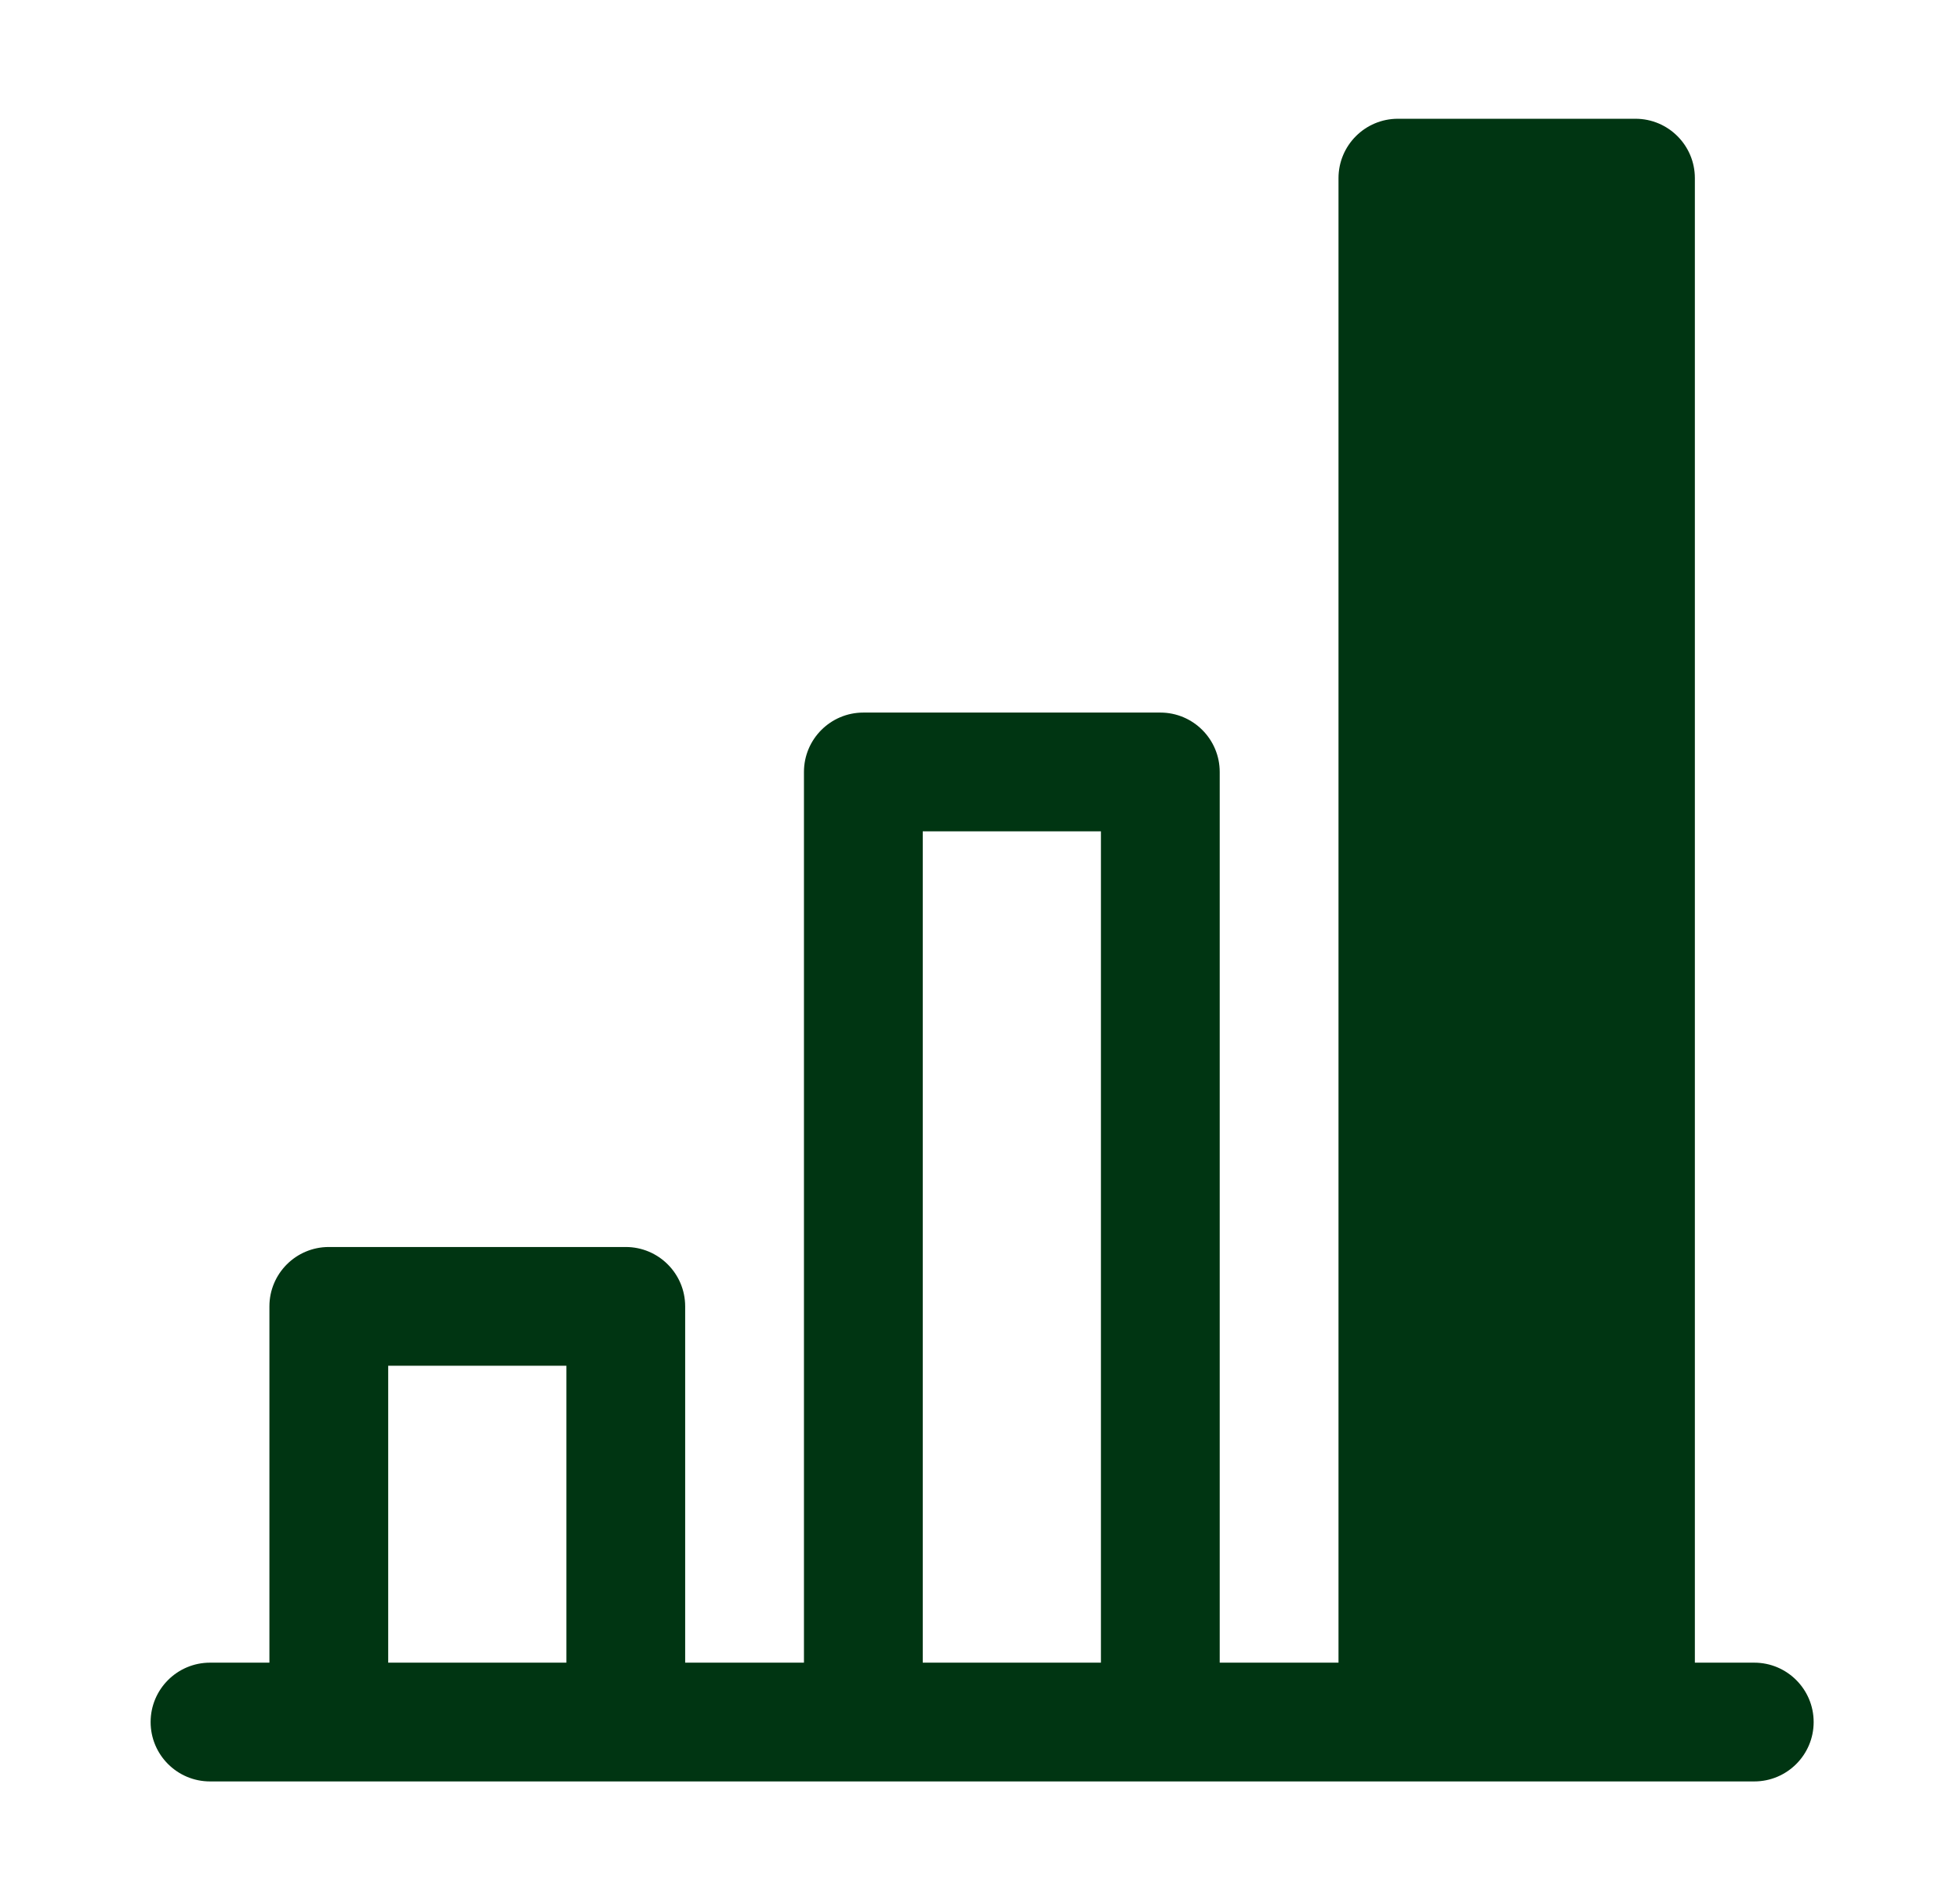
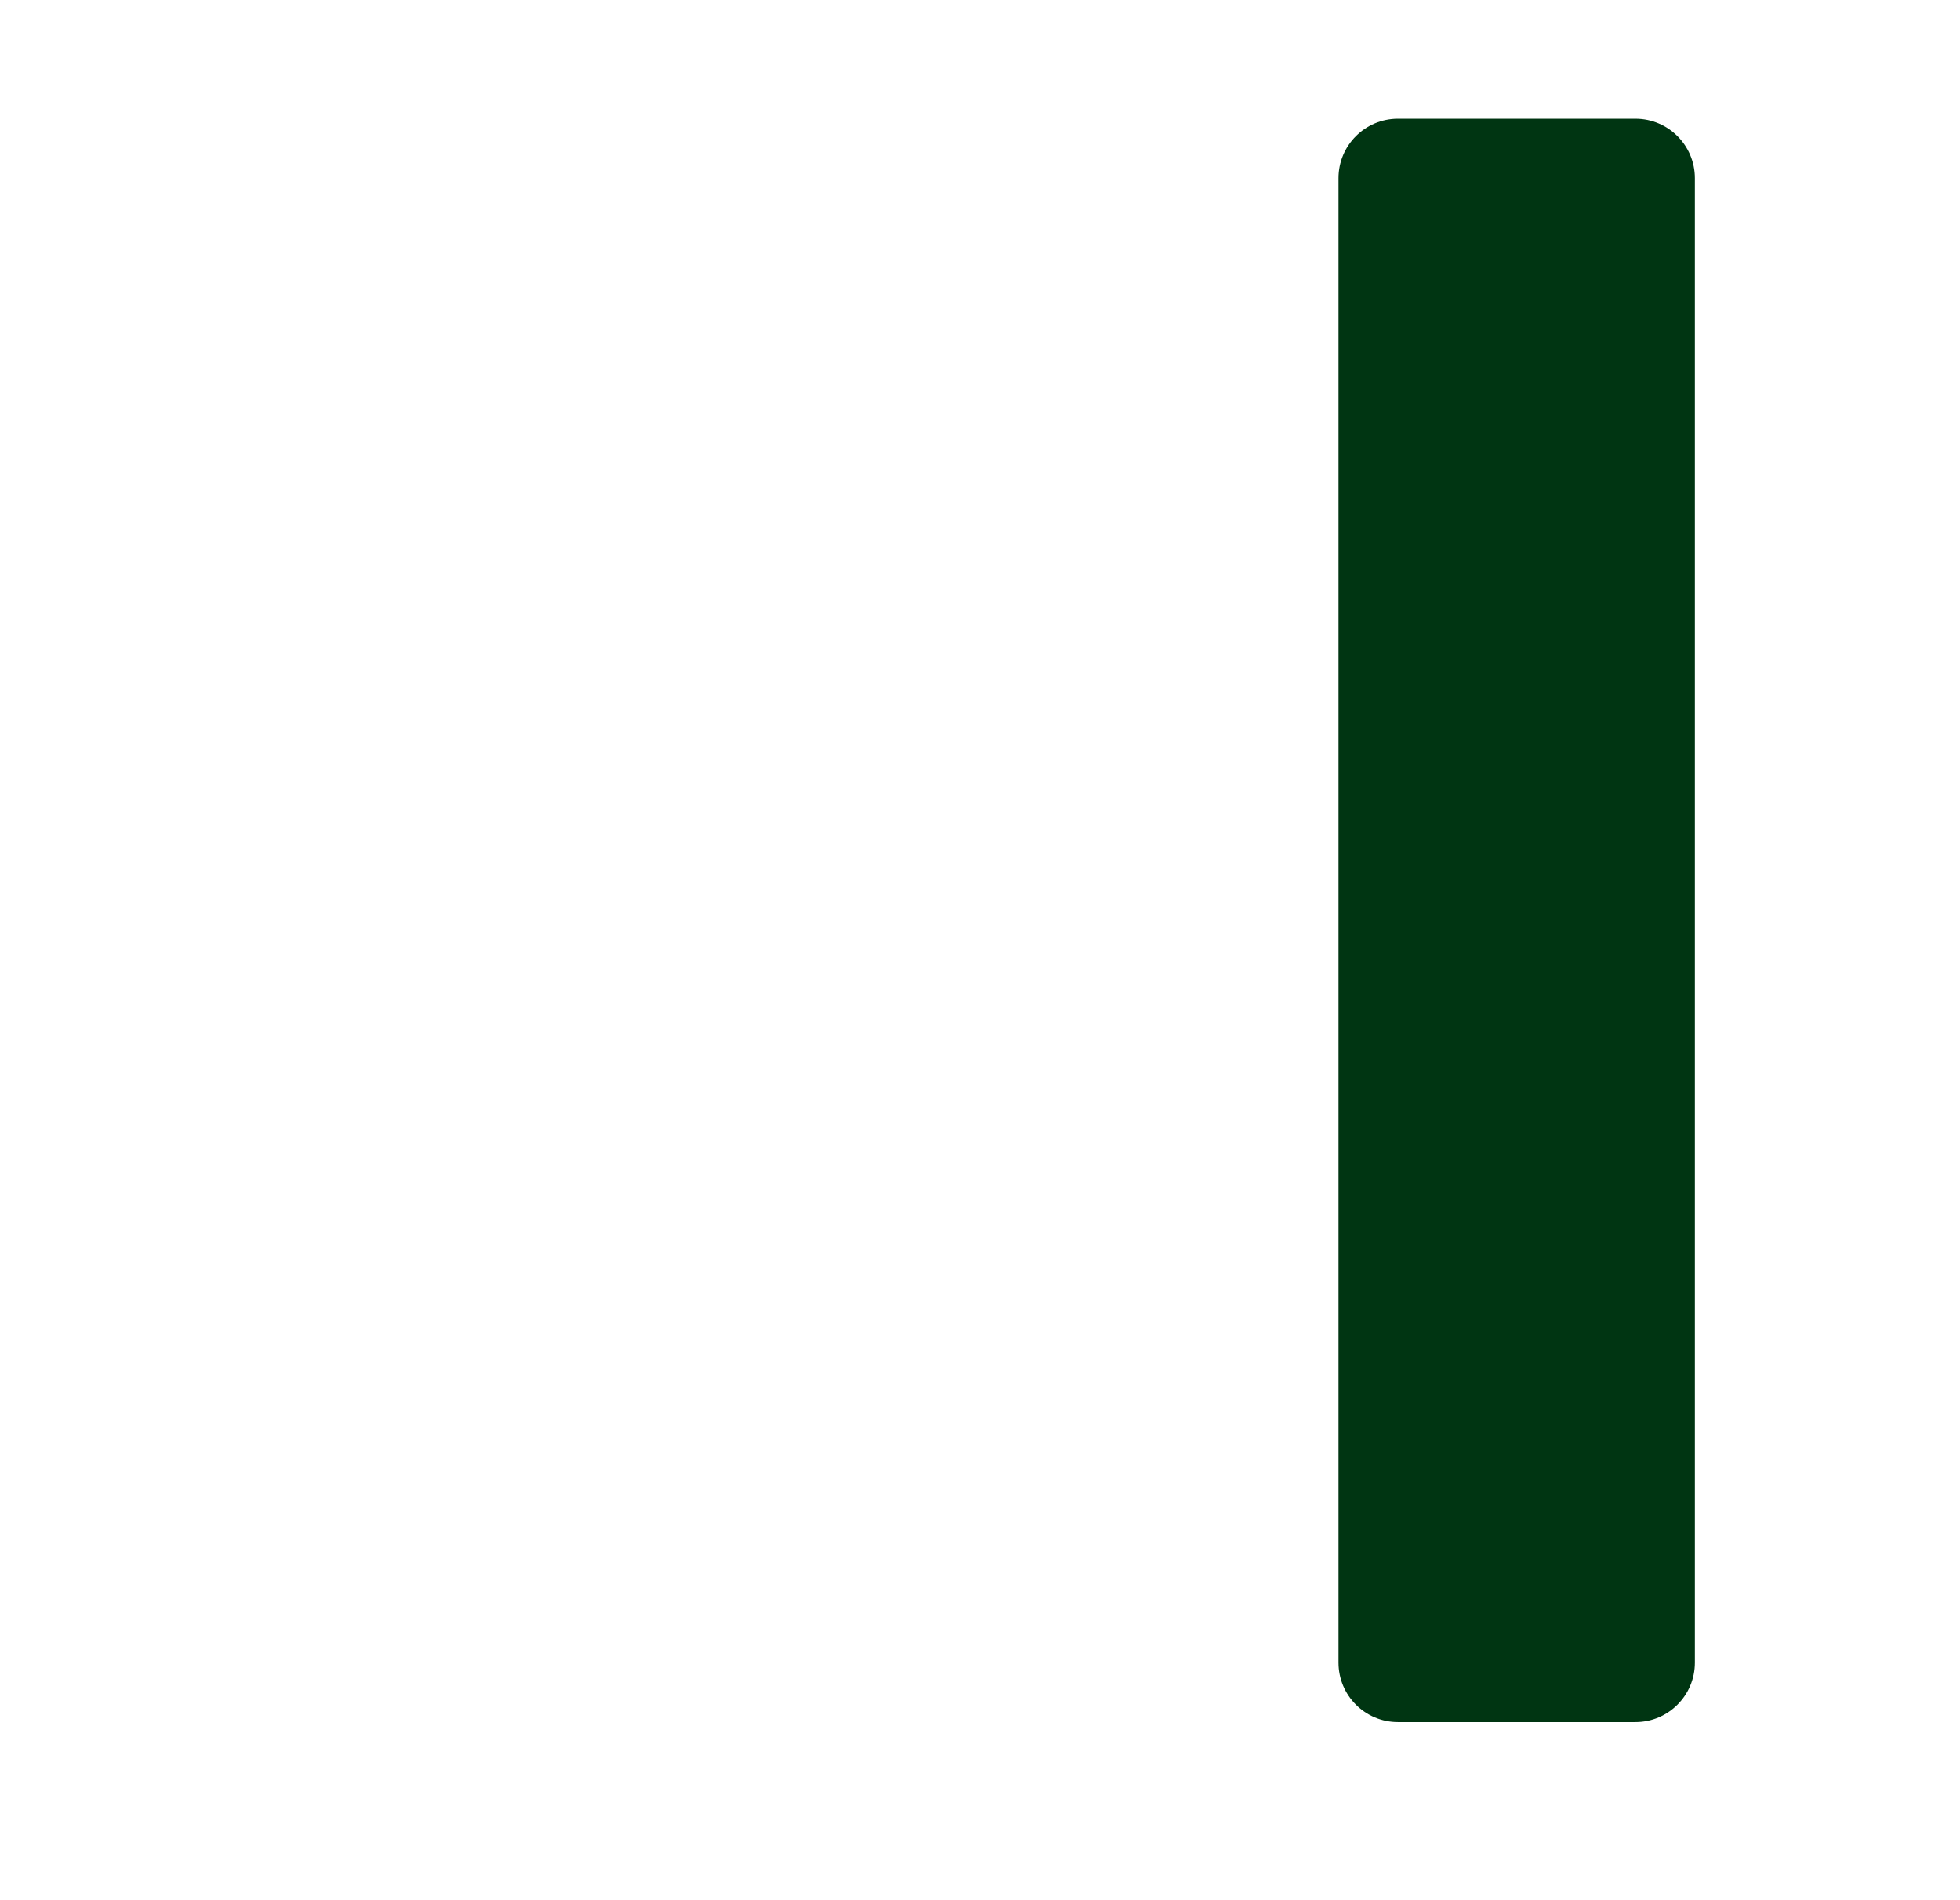
<svg xmlns="http://www.w3.org/2000/svg" width="33" height="32" viewBox="0 0 33 32" fill="none">
  <path fill-rule="evenodd" clip-rule="evenodd" d="M23.536 2C22.984 2 22.536 2.448 22.536 3V28C22.536 28.552 22.984 29 23.536 29H27.536C28.088 29 28.536 28.552 28.536 28V3C28.536 2.448 28.088 2 27.536 2H23.536Z" fill="#003512" />
-   <path fill-rule="evenodd" clip-rule="evenodd" d="M13.536 13C13.536 12.448 13.984 12 14.536 12H19.536C20.088 12 20.536 12.448 20.536 13V28H29.536C30.088 28 30.536 28.448 30.536 29C30.536 29.552 30.088 30 29.536 30H19.536H14.536H10.536H5.536H3.536C2.984 30 2.536 29.552 2.536 29C2.536 28.448 2.984 28 3.536 28H4.536V22C4.536 21.448 4.984 21 5.536 21H10.536C11.088 21 11.536 21.448 11.536 22V28H13.536V13ZM15.536 28H18.536V14H15.536V28ZM9.536 28V23H6.536V28H9.536Z" fill="#003512" />
</svg>